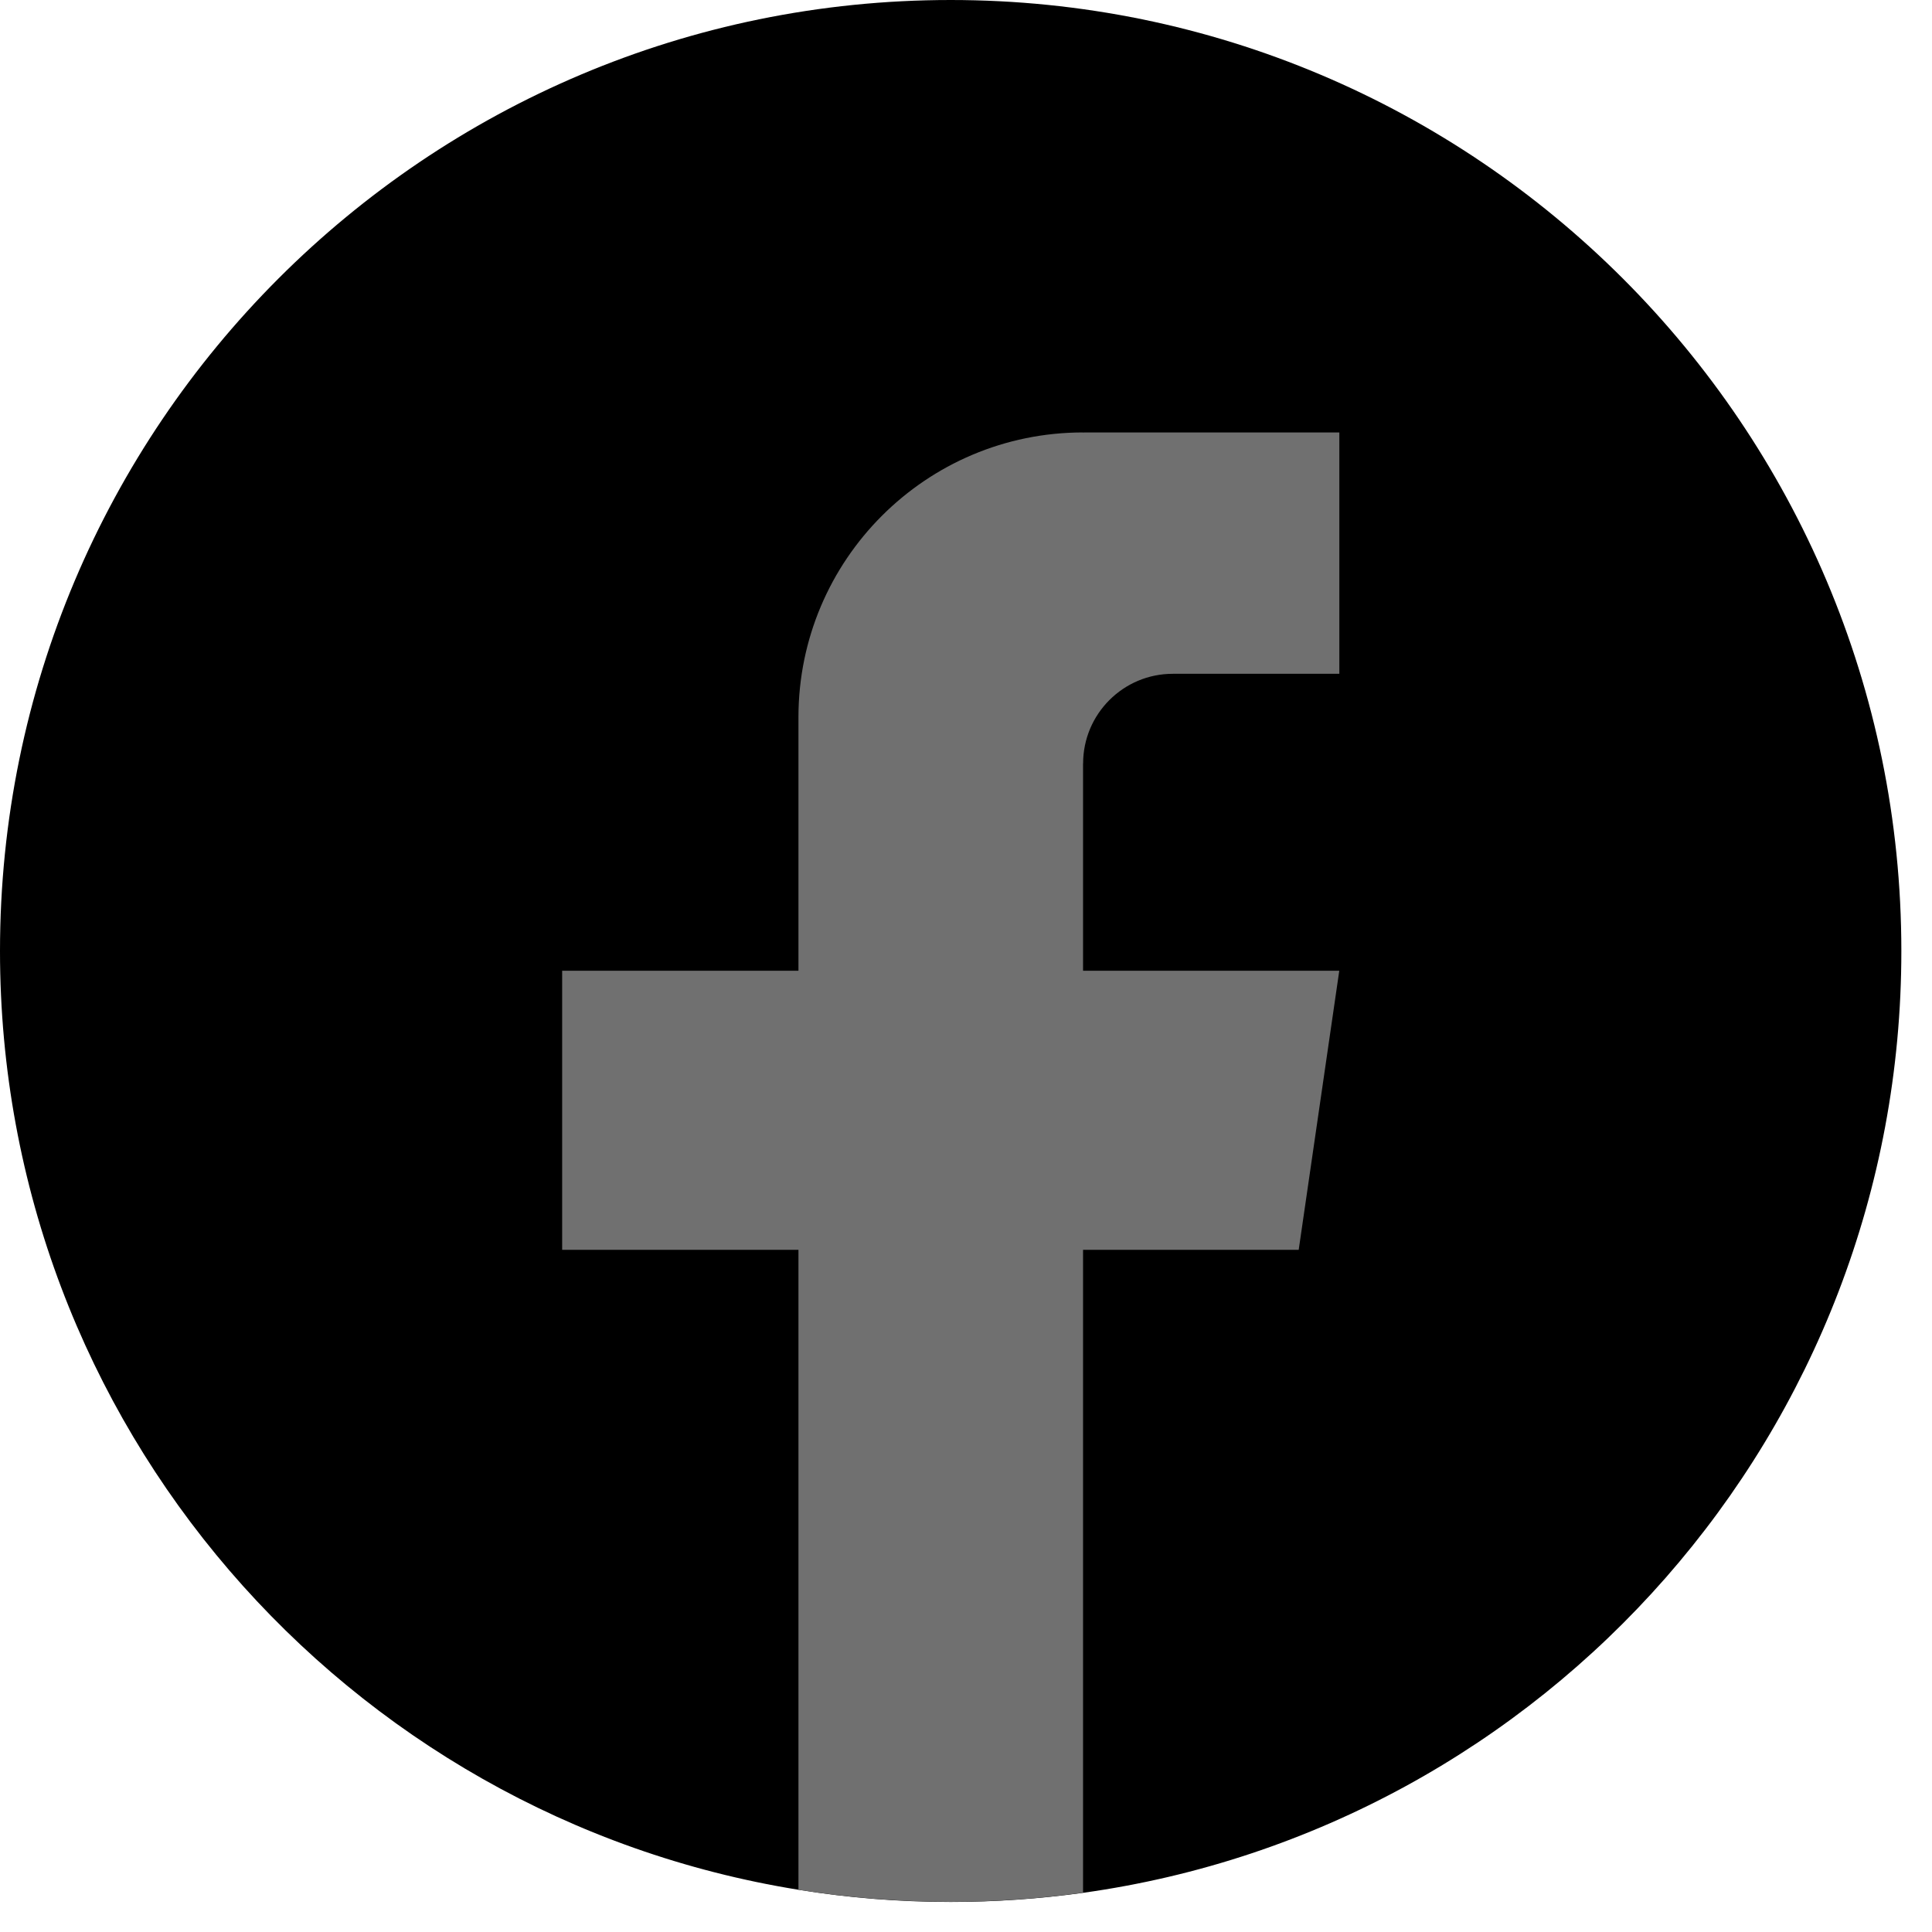
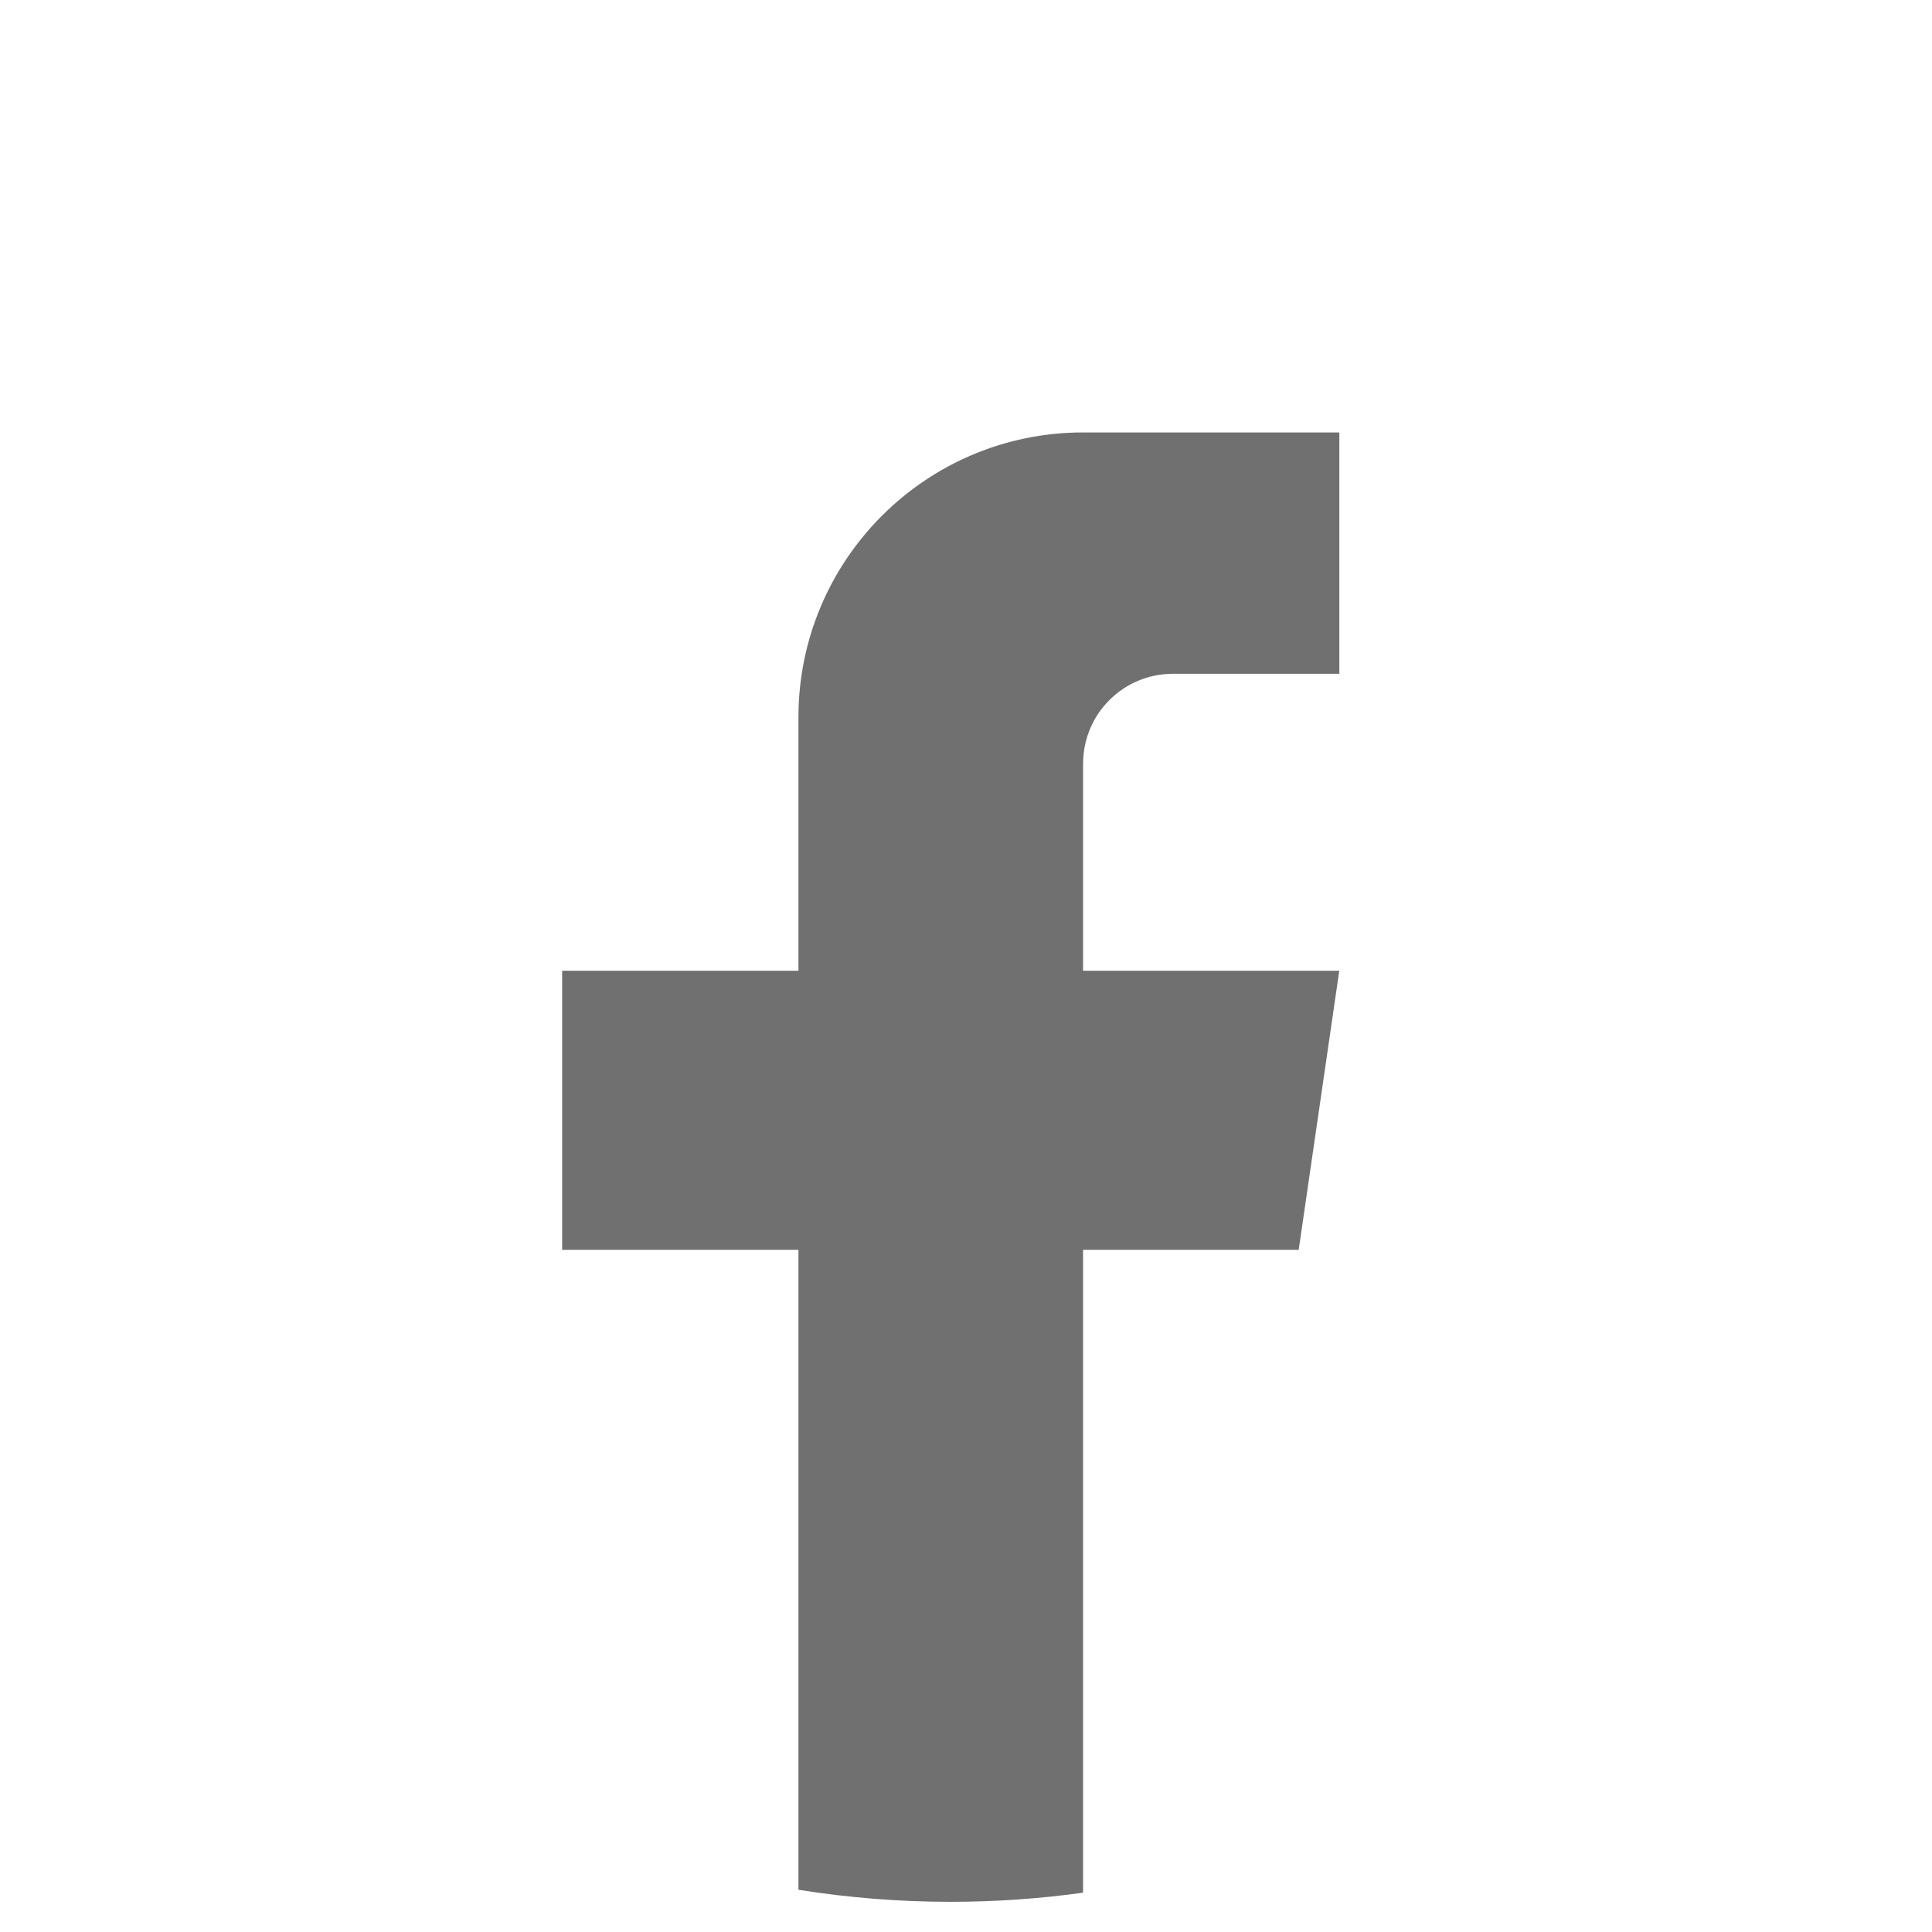
<svg xmlns="http://www.w3.org/2000/svg" width="29" height="29" viewBox="0 0 29 29" fill="none">
  <g id="Group">
-     <path id="Vector" d="M28.54 14.275C28.54 21.484 23.198 27.444 16.257 28.412C15.608 28.502 14.944 28.549 14.271 28.549C13.493 28.549 12.729 28.487 11.985 28.366C5.189 27.272 0 21.379 0 14.275C0 6.391 6.389 0 14.27 0C22.15 0 28.54 6.391 28.54 14.275Z" fill="black" />
    <path id="Vector_2" d="M16.257 11.461V14.571H20.103L19.494 18.76H16.257V28.41C15.608 28.5 14.944 28.547 14.271 28.547C13.493 28.547 12.729 28.485 11.985 28.366V18.76H8.438V14.571H11.985V10.766C11.985 8.406 13.898 6.491 16.258 6.491V6.493C16.265 6.493 16.271 6.491 16.278 6.491H20.104V10.114H17.604C16.861 10.114 16.258 10.717 16.258 11.46L16.257 11.461Z" fill="#707070" />
  </g>
</svg>